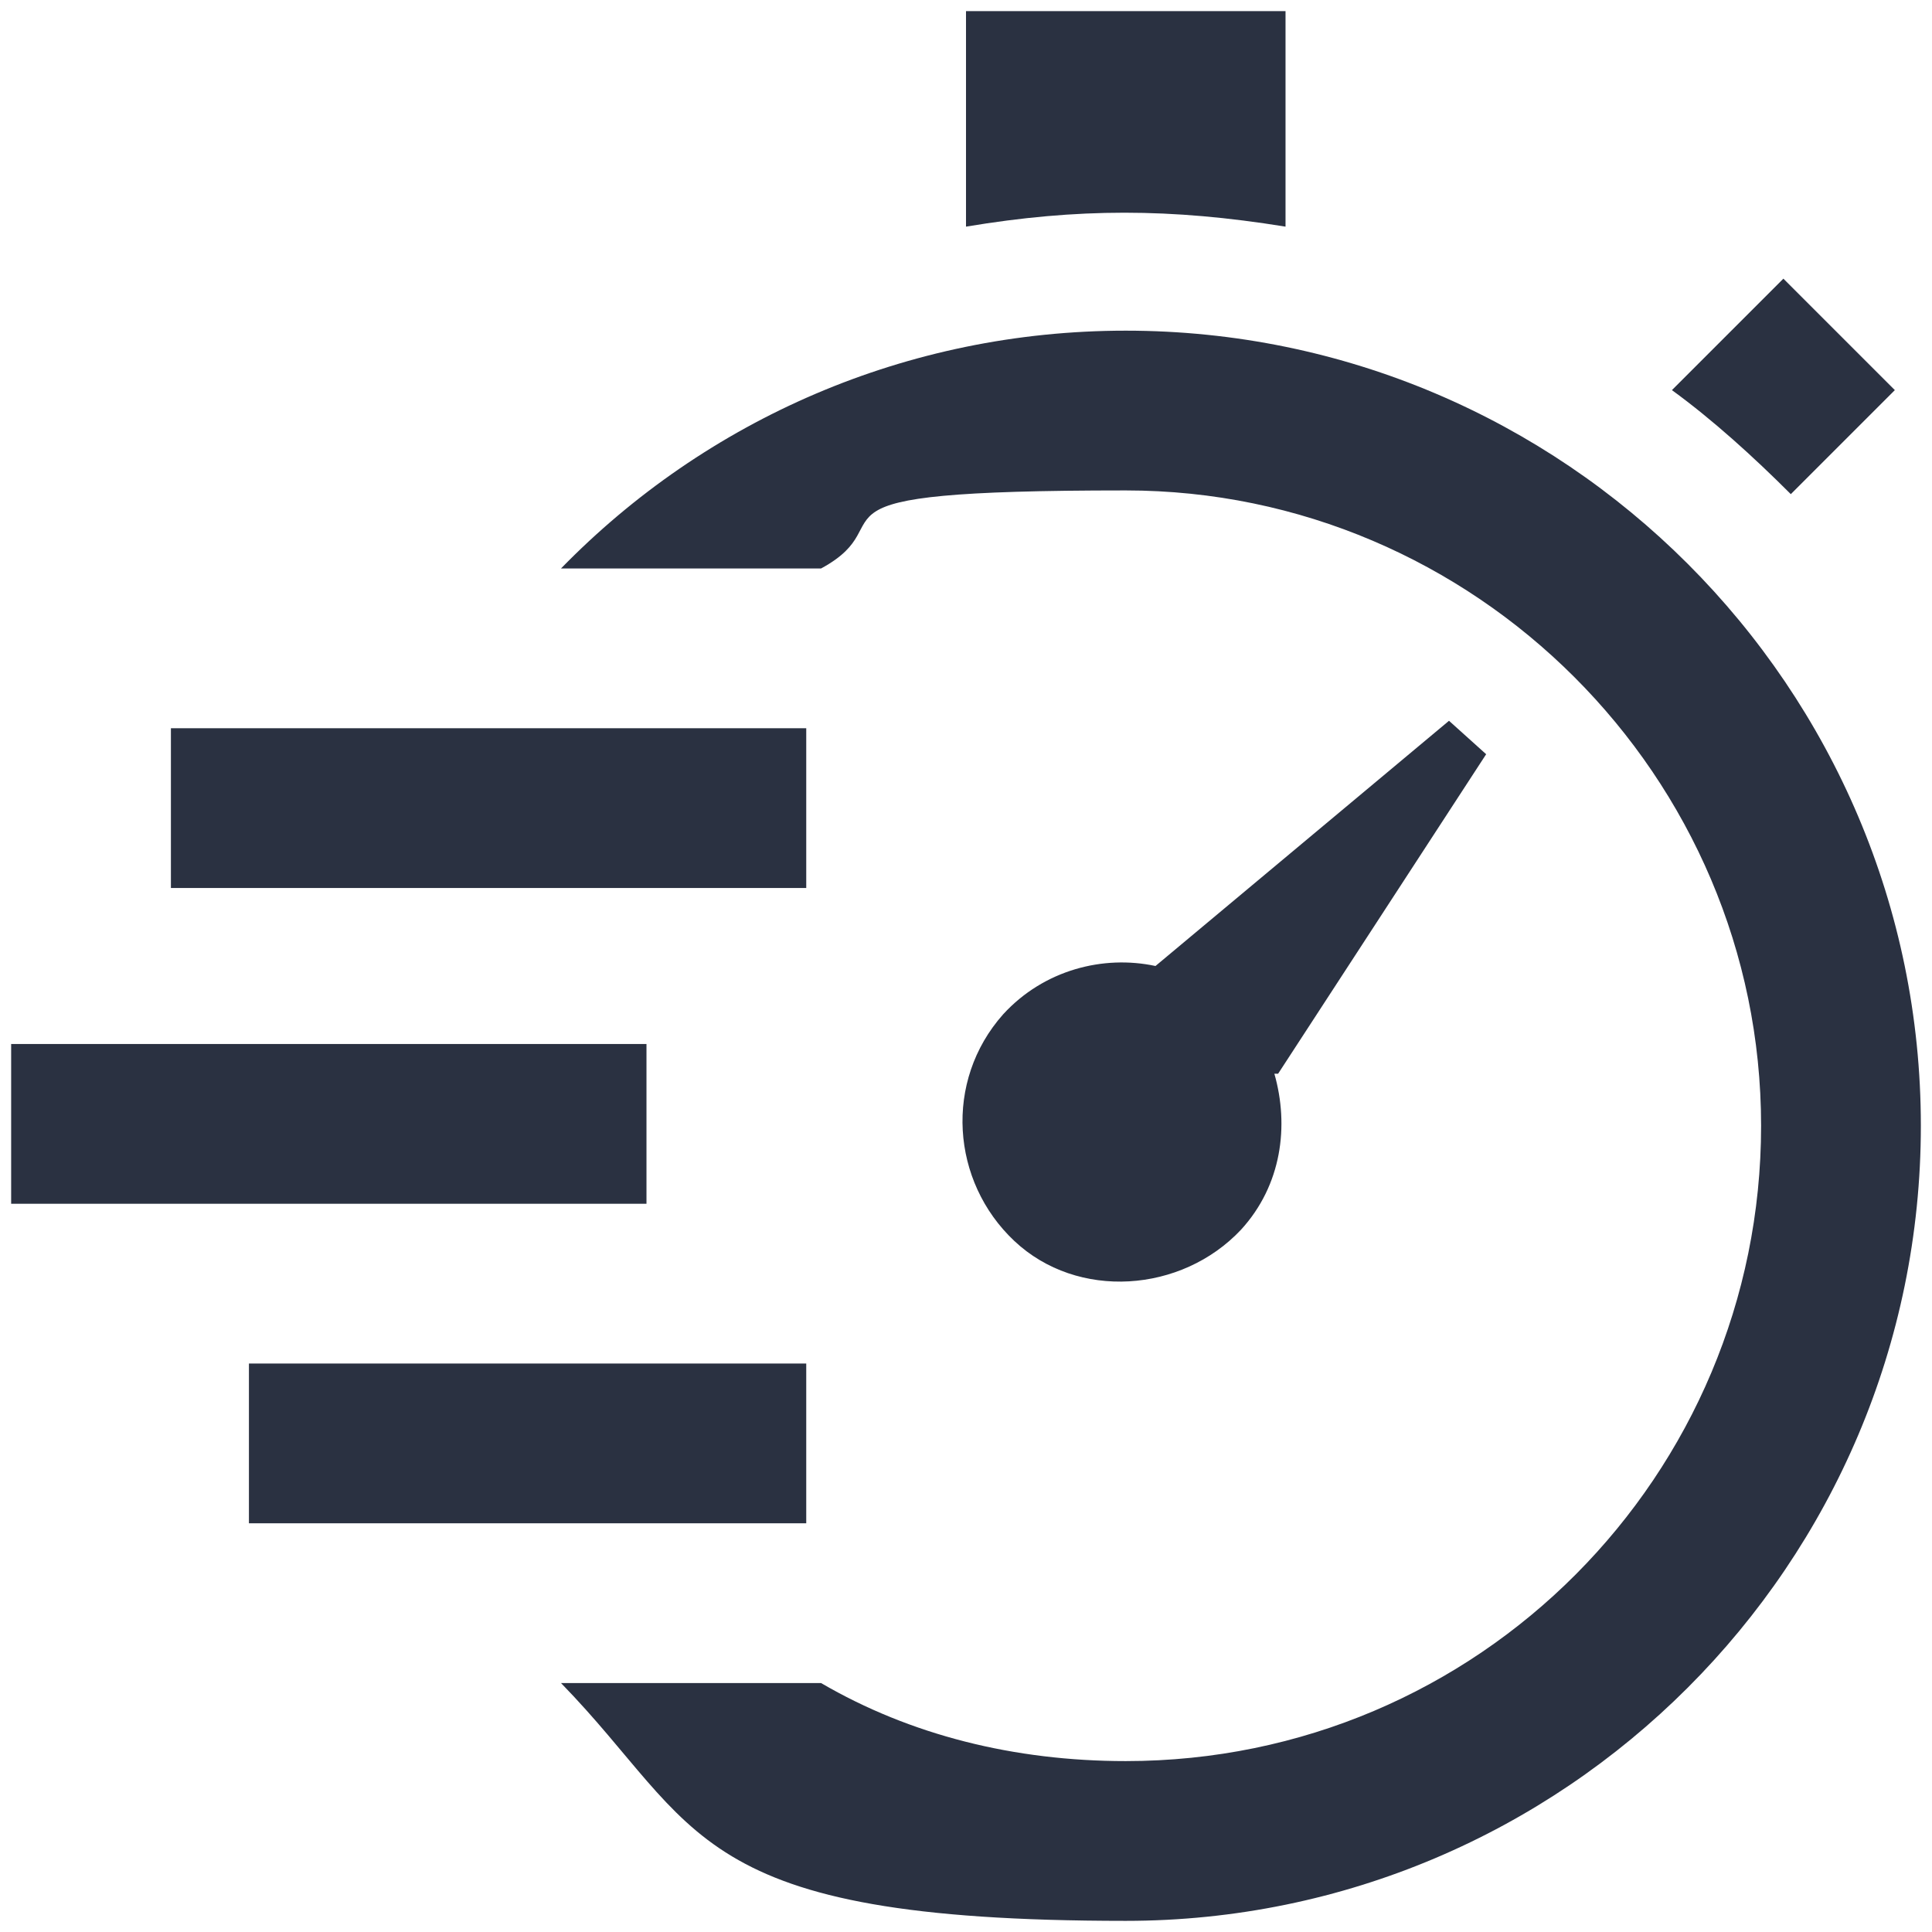
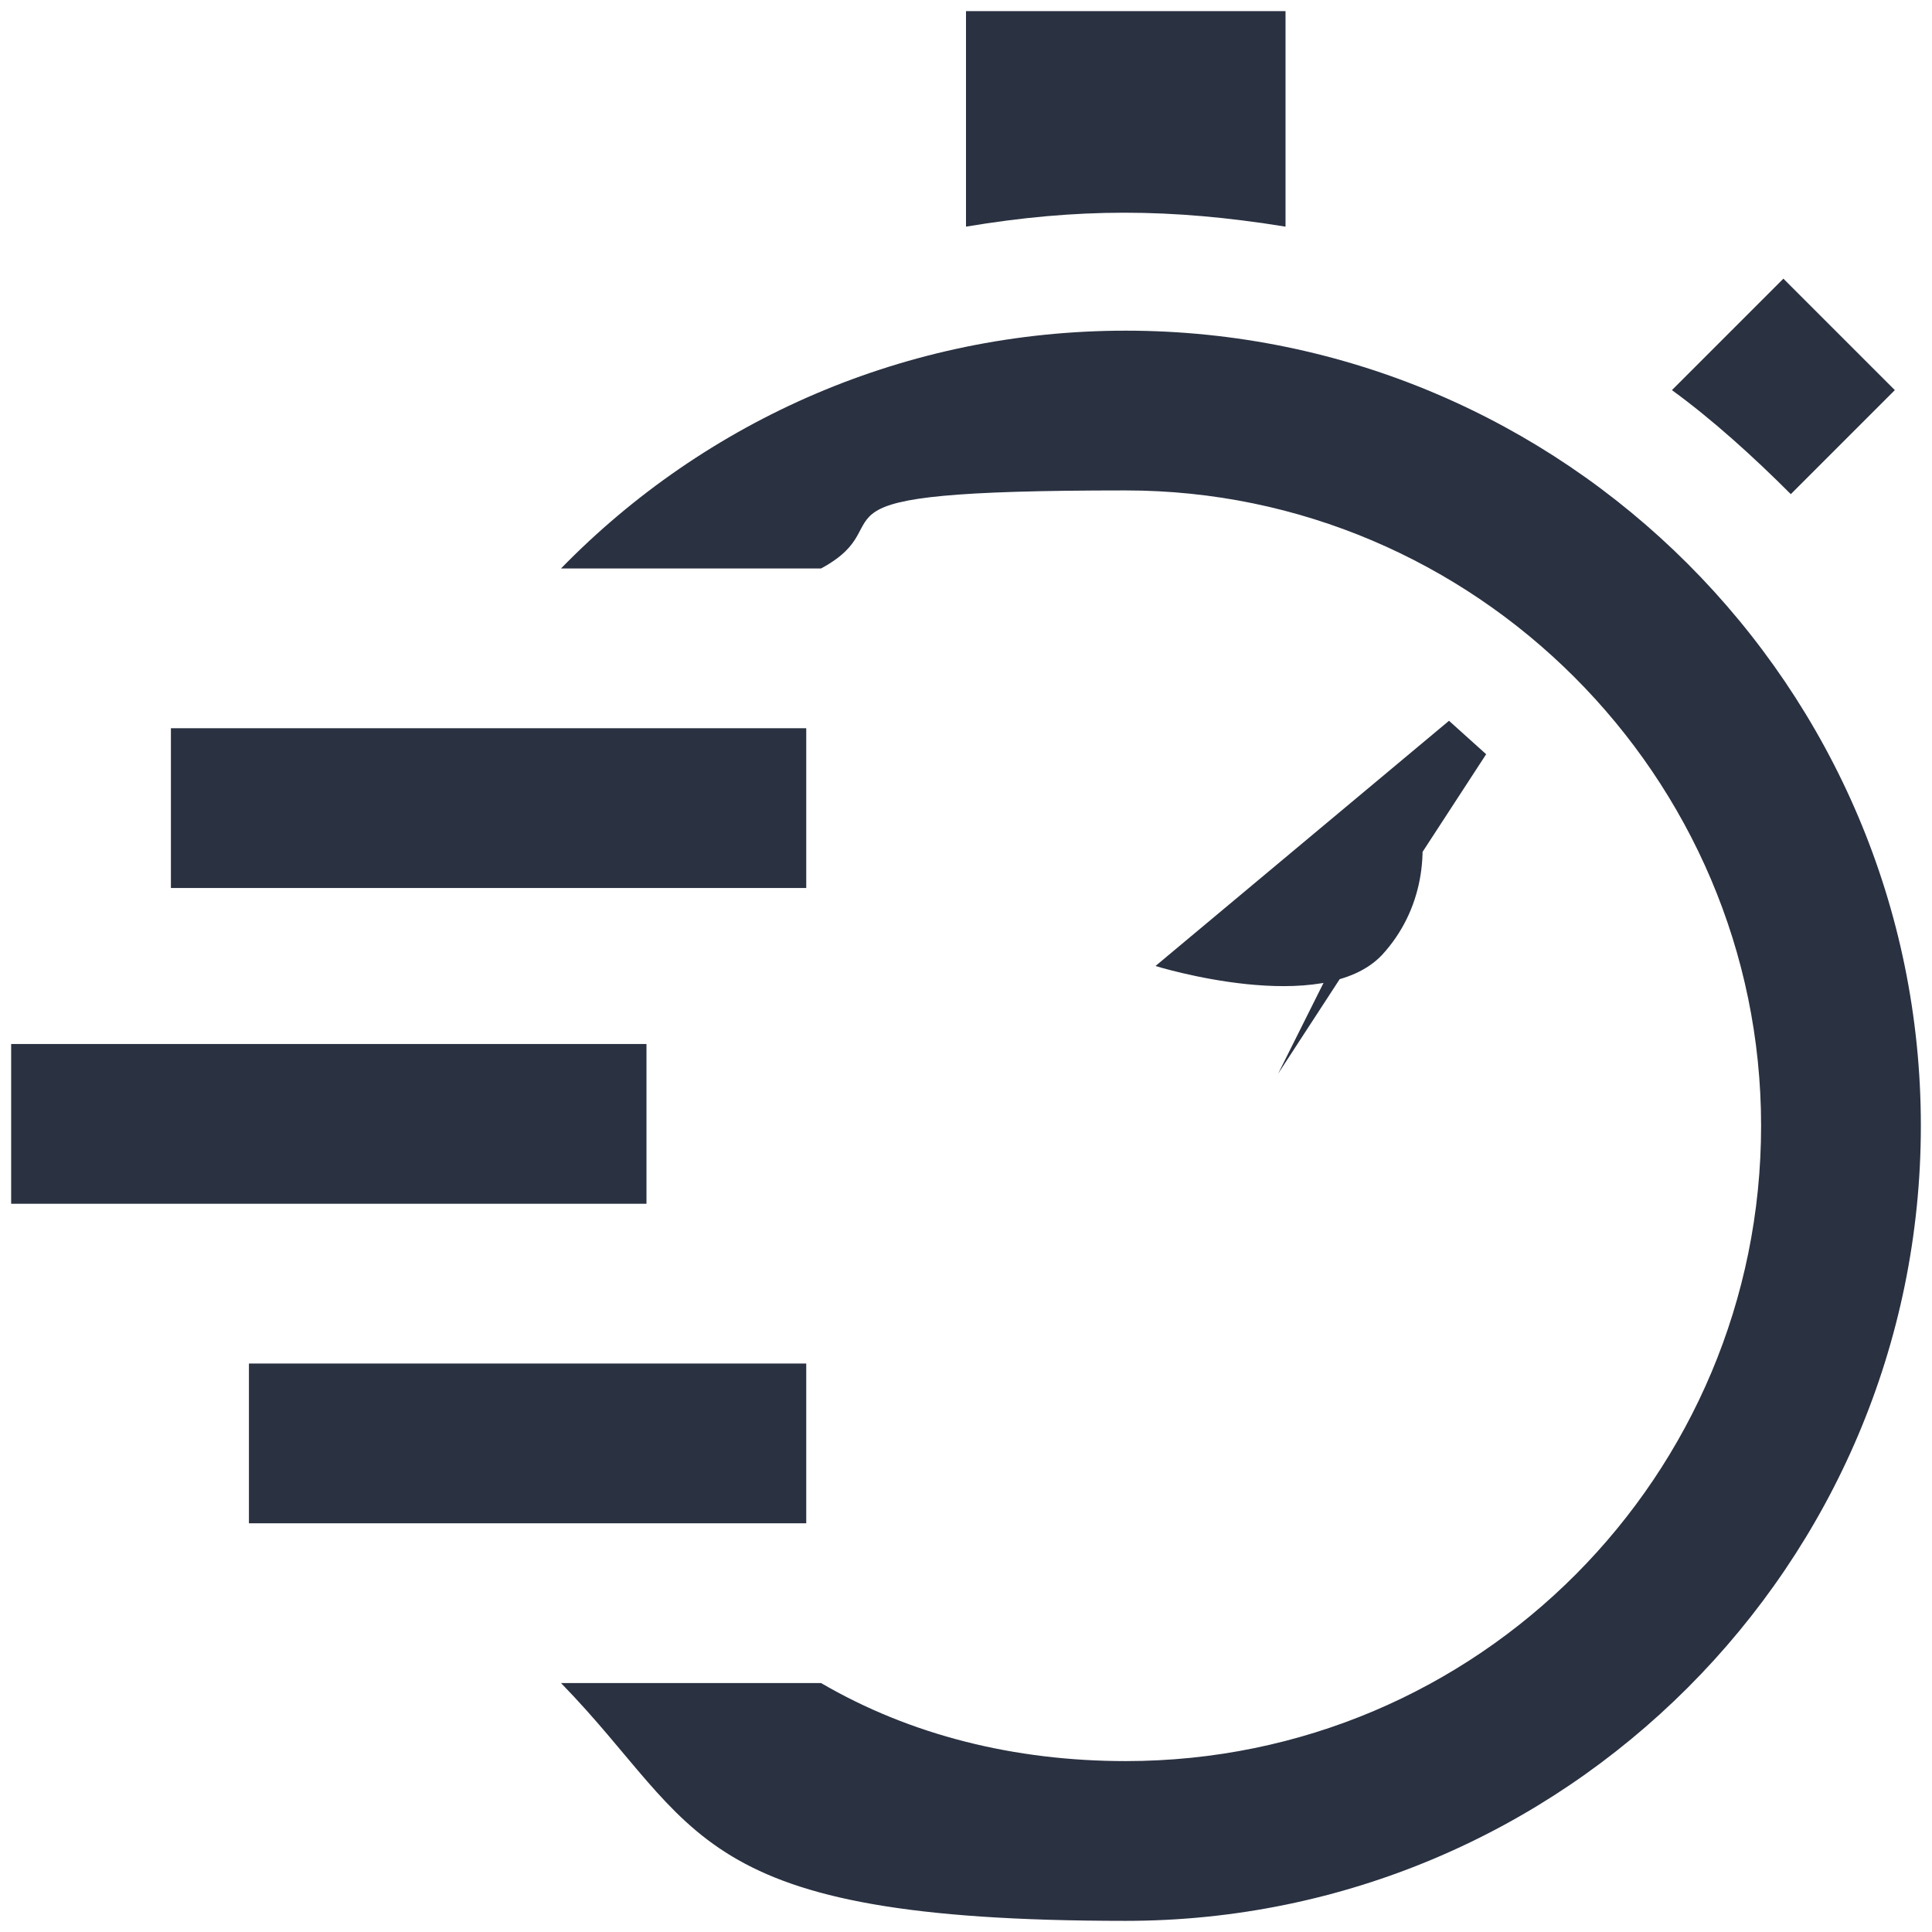
<svg xmlns="http://www.w3.org/2000/svg" viewBox="0 0 52 52">
-   <path d="m51.7 30.3c0 11.8-9.6 21.4-21.4 21.4s-11.4-2.5-15.2-6.4h7c2.4 1.4 5.2 2.1 8.2 2.1 9.5 0 17.1-7.7 17.1-17.1s-7.7-17.1-17.1-17.1-5.8.8-8.2 2.1h-7c3.9-4 9.3-6.4 15.2-6.4 11.8 0 21.4 9.6 21.4 21.4zm-45 6.4h15v4.3h-15zm-6.4-8.6h17.1v4.3h-17.1zm4.3-8.5h17.1v4.3h-17.1zm40.4-9.1 3-3 3 3-2.8 2.8c-1-1-2.1-2-3.2-2.8zm-19-4.4v-5.8h8.6v5.8c-3.1-.5-5.6-.5-8.6 0zm8.4 22.8 5.6-8.6-1-.9-7.9 6.6c-1.4-.3-3 .1-4.1 1.3-1.6 1.8-1.4 4.5.3 6.1s4.5 1.4 6.1-.3c1.1-1.2 1.3-2.8.9-4.2z" fill="#2a3141" />
+   <path d="m51.7 30.3c0 11.8-9.6 21.4-21.4 21.4s-11.4-2.5-15.2-6.4h7c2.4 1.4 5.2 2.1 8.2 2.1 9.5 0 17.1-7.7 17.1-17.1s-7.7-17.1-17.1-17.1-5.8.8-8.2 2.1h-7c3.9-4 9.3-6.4 15.2-6.4 11.8 0 21.4 9.6 21.4 21.4zm-45 6.4h15v4.3h-15zm-6.4-8.6h17.1v4.3h-17.1zm4.3-8.5h17.1v4.3h-17.1zm40.4-9.1 3-3 3 3-2.8 2.8c-1-1-2.1-2-3.2-2.8zm-19-4.4v-5.8h8.6v5.8c-3.1-.5-5.6-.5-8.6 0zm8.4 22.8 5.6-8.6-1-.9-7.9 6.6s4.5 1.4 6.1-.3c1.1-1.2 1.3-2.8.9-4.2z" fill="#2a3141" />
</svg>